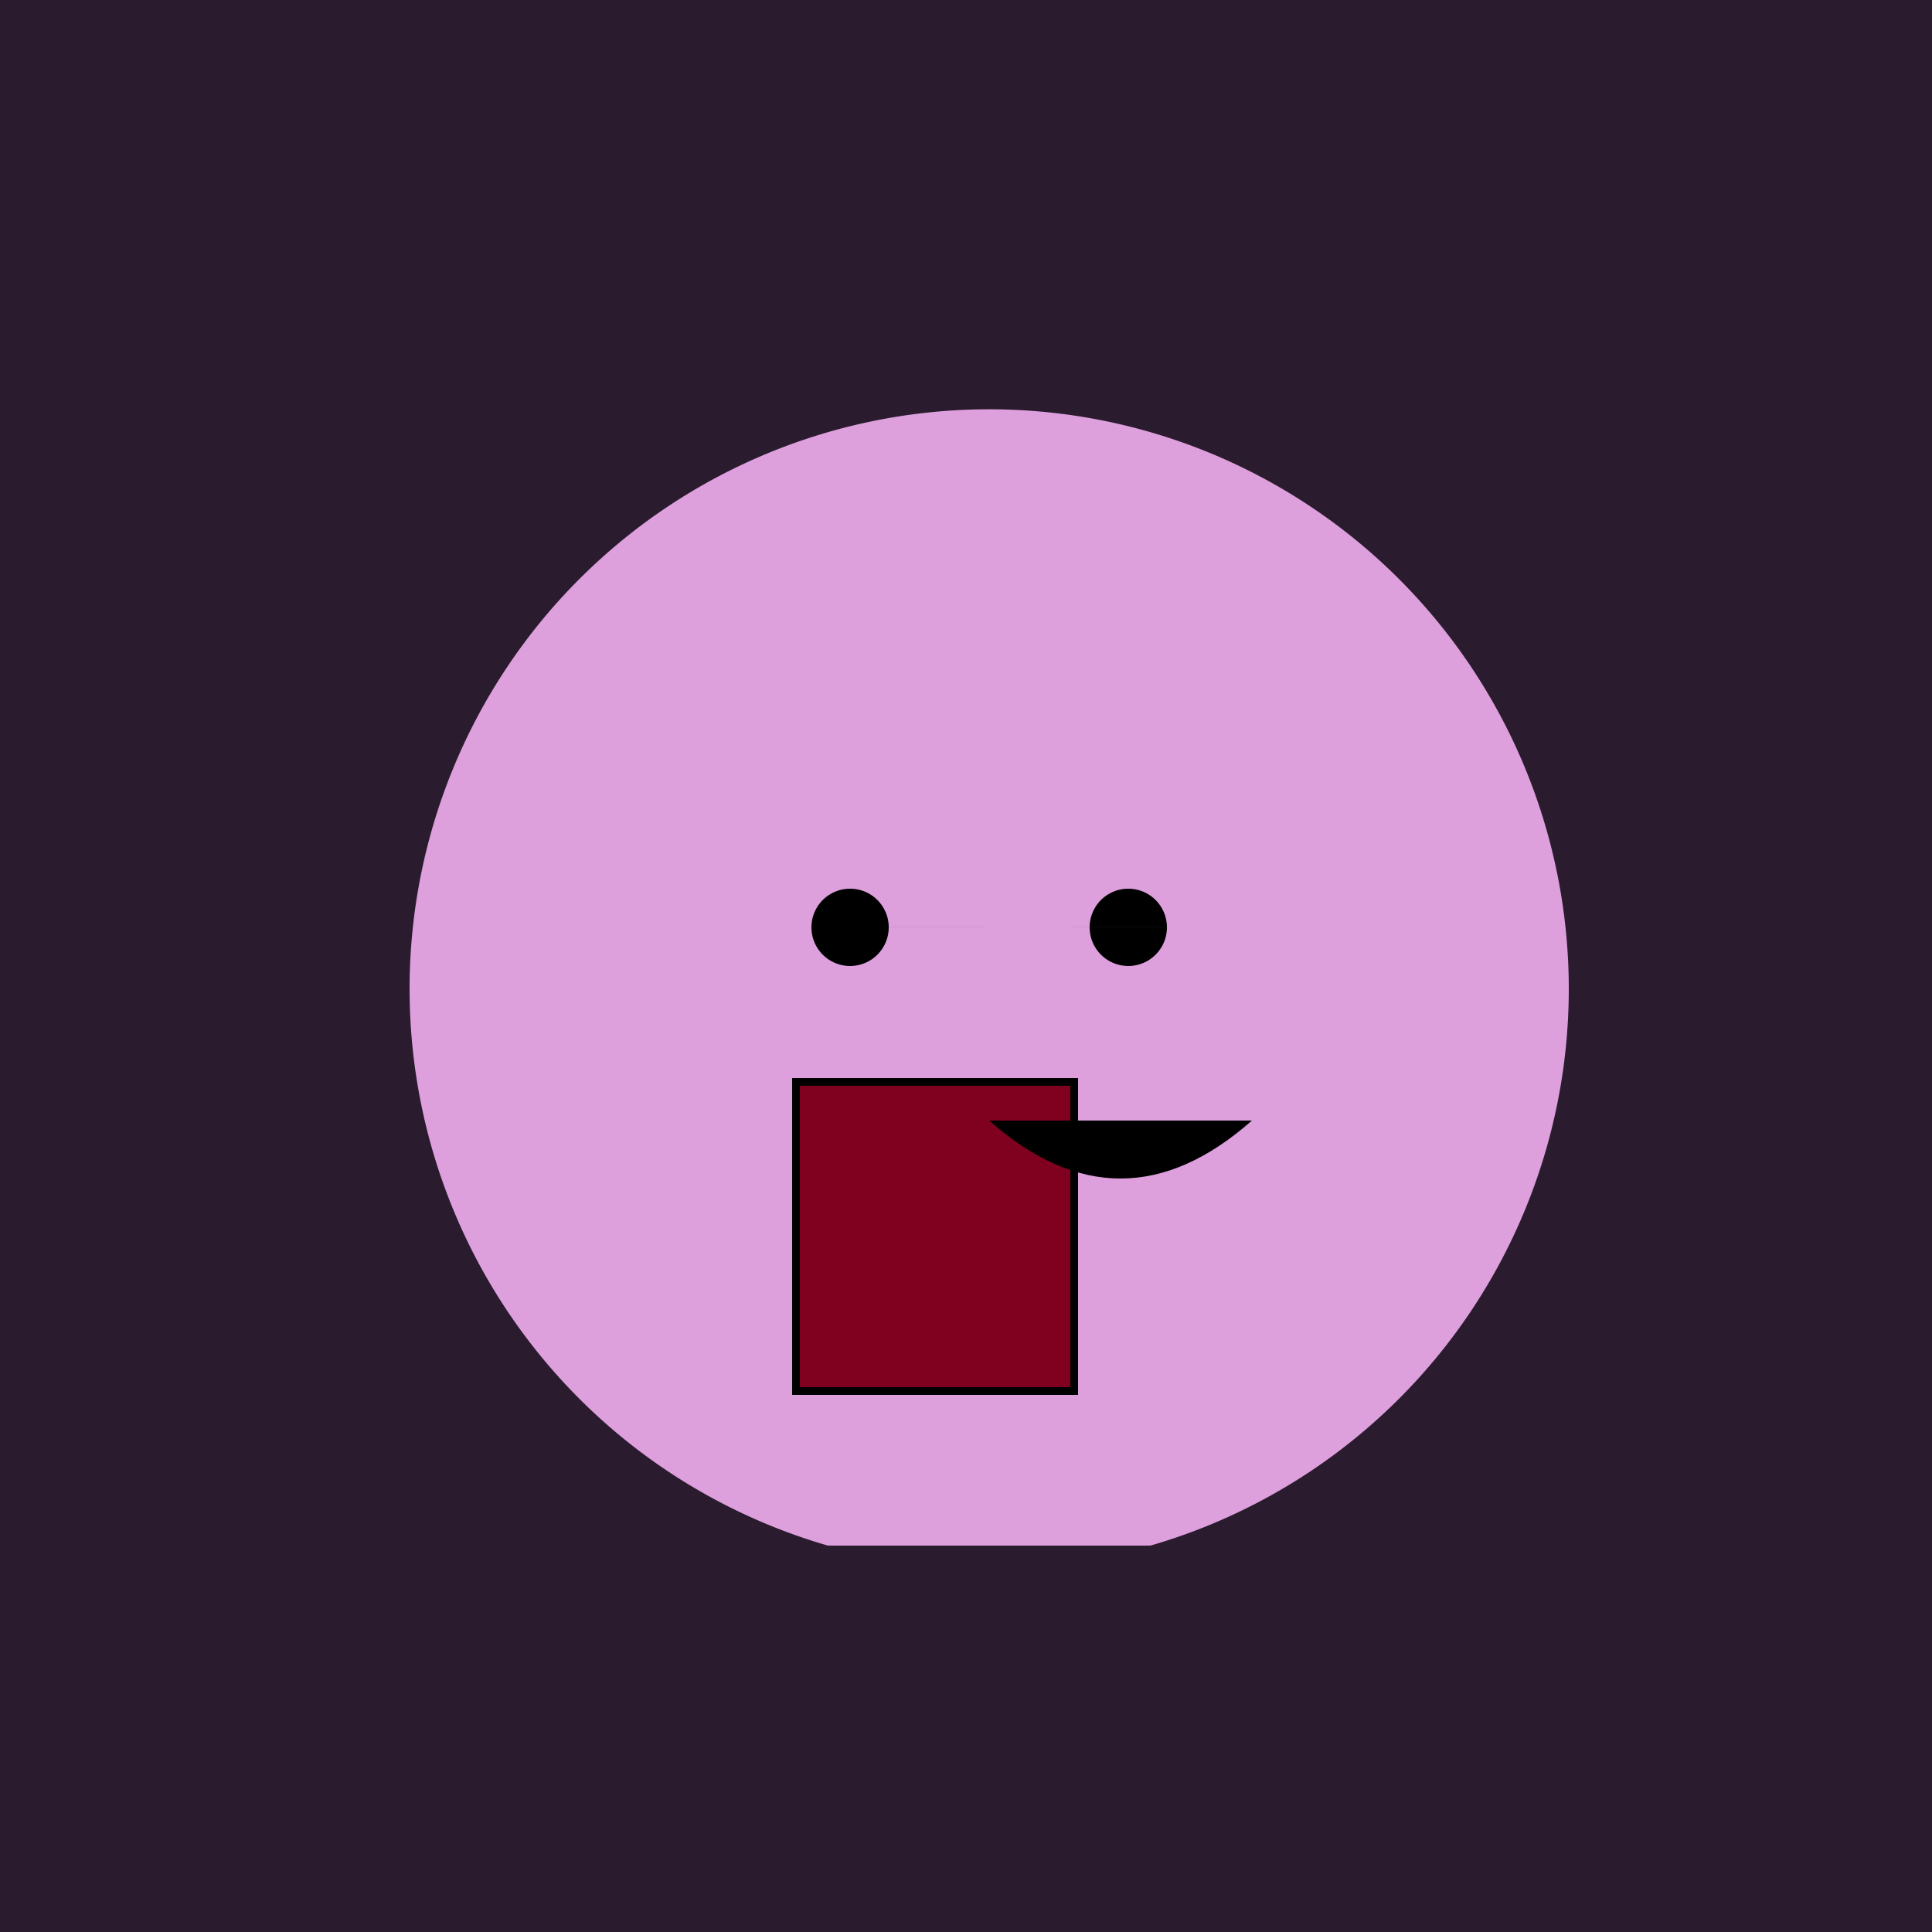
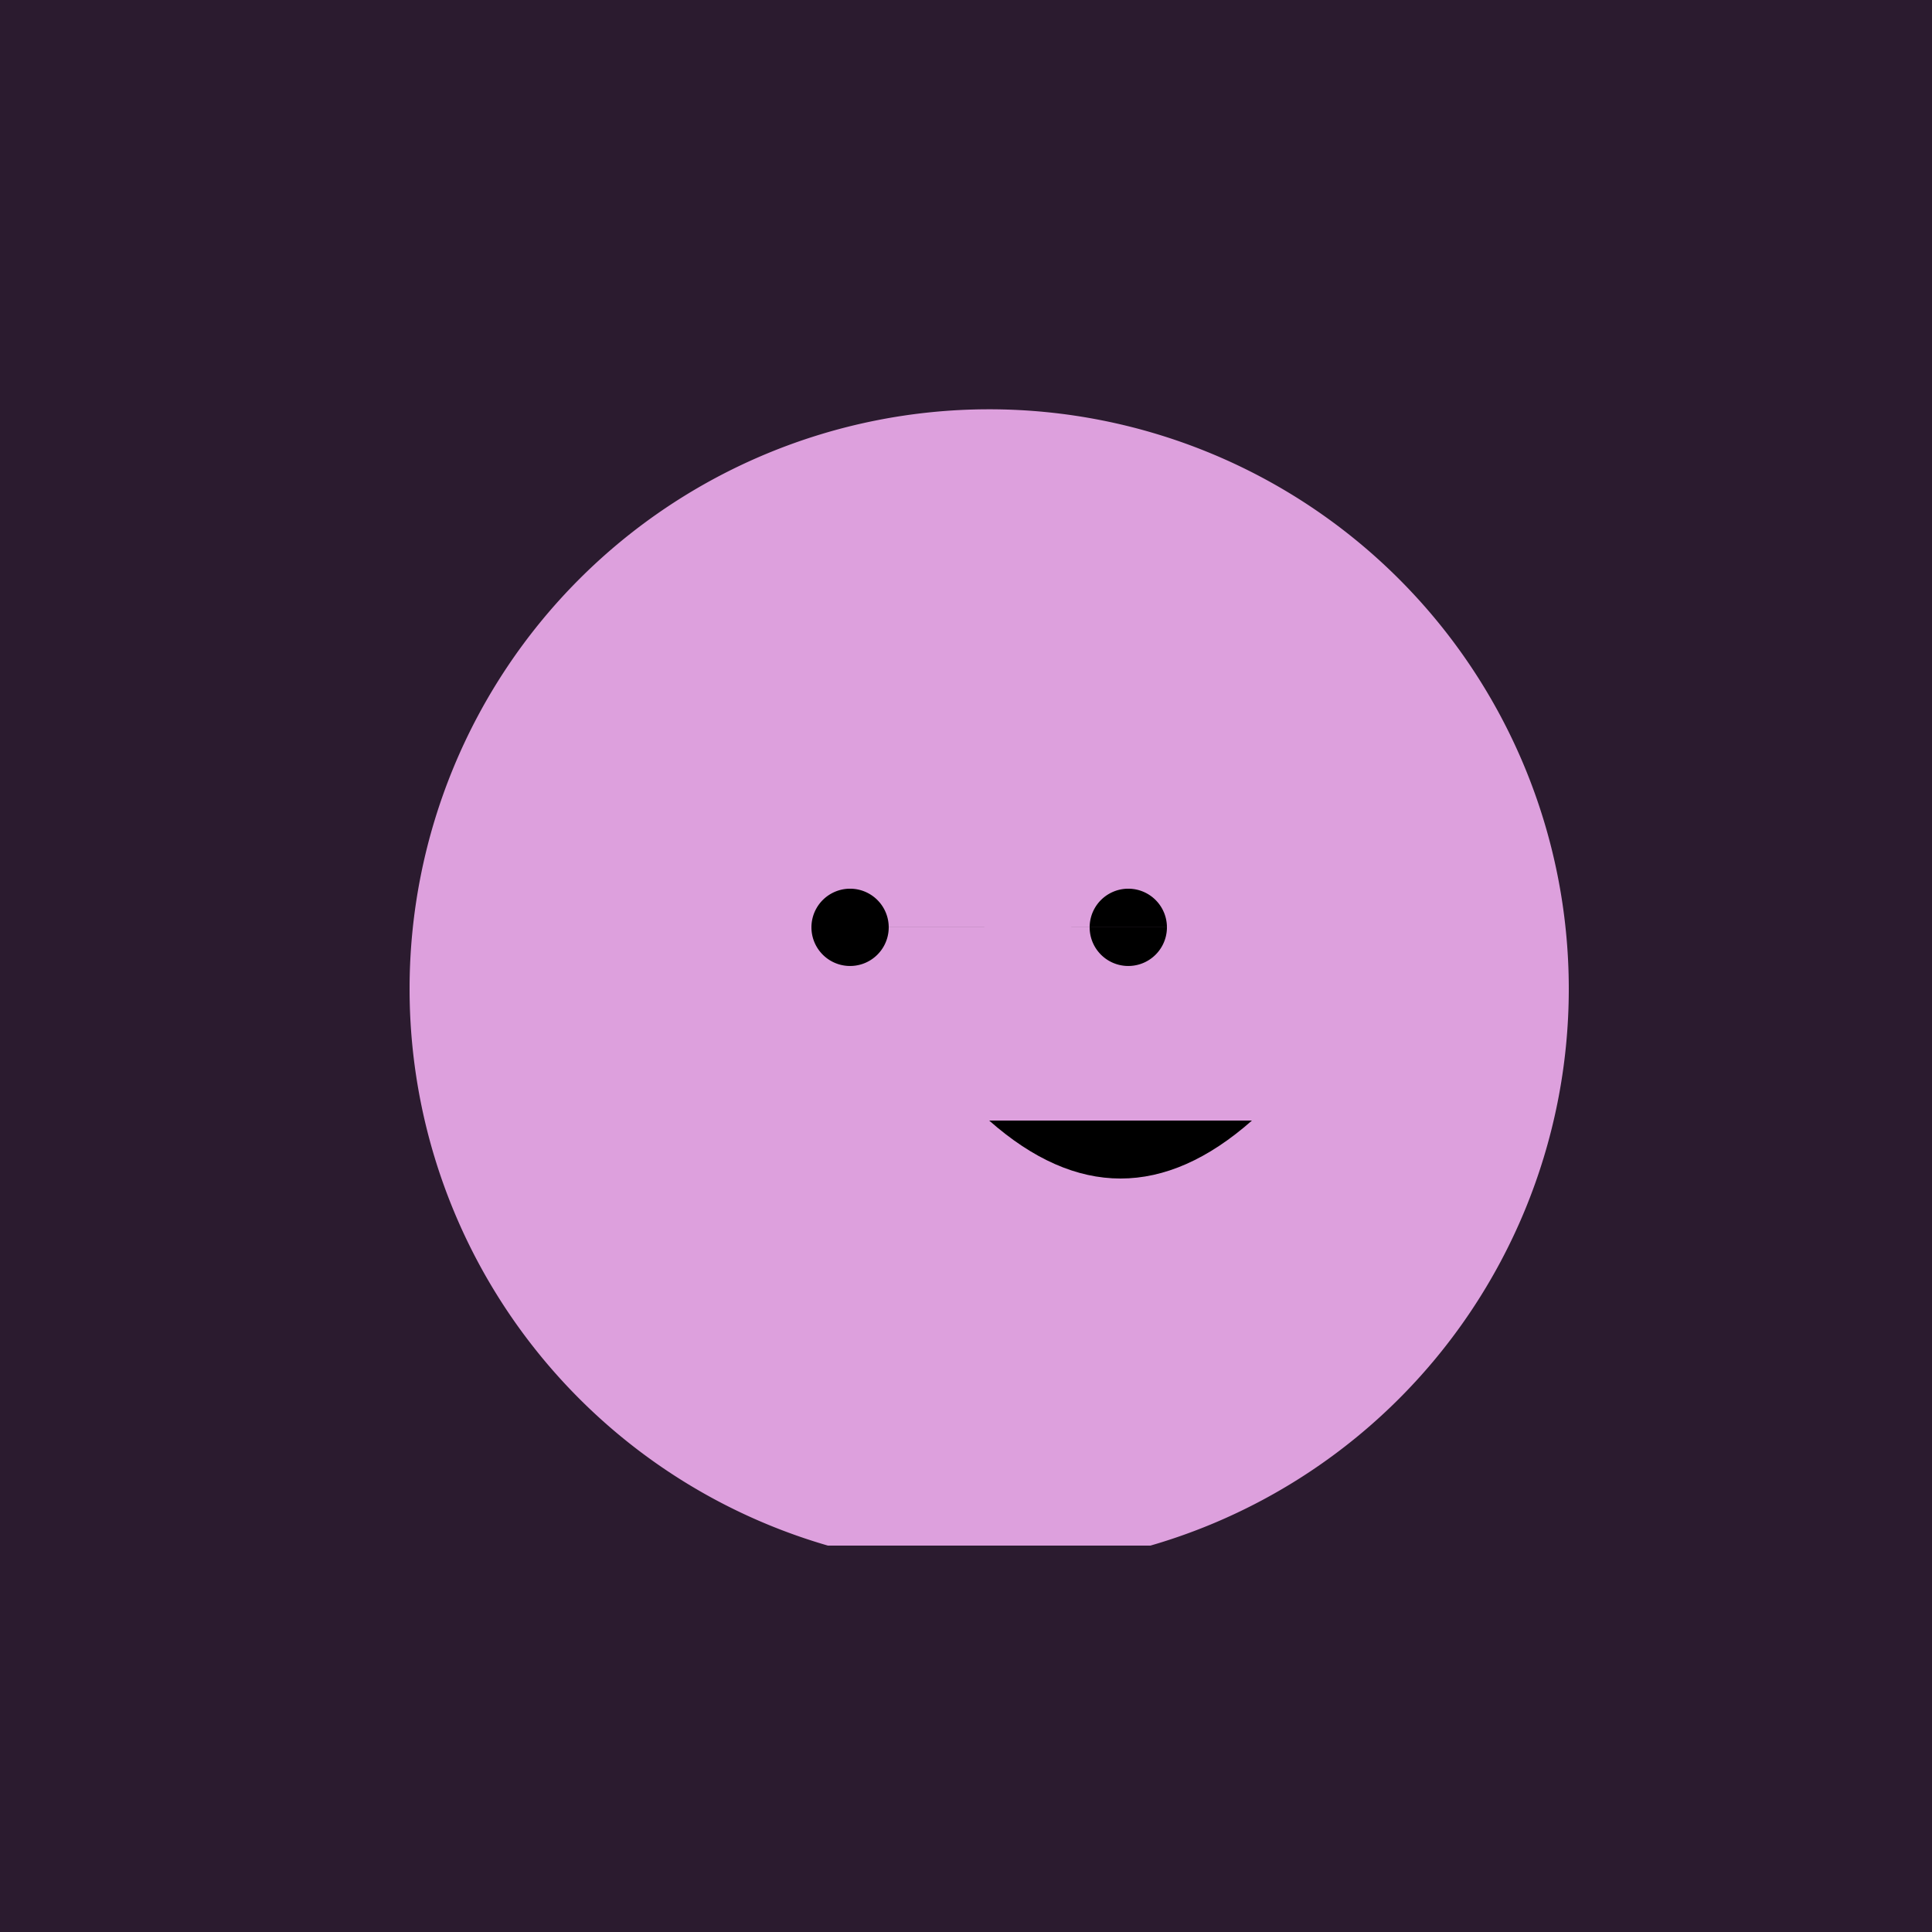
<svg xmlns="http://www.w3.org/2000/svg" width="500" height="500">
  <defs />
  <g>
    <rect fill="#2B1B2F" stroke="none" x="0" y="0" width="512" height="512" />
    <path fill="#DDA0DD" stroke="none" paint-order="stroke fill markers" d=" M 406 256 A 150 150 0 1 1 406 255.85" />
    <path fill="#000" stroke="none" paint-order="stroke fill markers" d=" M 230 240 A 10 10 0 1 1 230 239.99 L 302 240 A 10 10 0 1 1 302 239.99" />
-     <rect fill="#800020" stroke="none" x="206" y="280" width="72" height="80" />
-     <rect fill="none" stroke="#000" x="206" y="280" width="72" height="80" stroke-miterlimit="10" stroke-width="2" stroke-dasharray="" />
    <path fill="#000" stroke="none" paint-order="stroke fill markers" d=" M 256 290 Q 290 320 324 290" />
    <rect fill="#2B1B2F" stroke="none" x="0" y="400" width="512" height="112" />
  </g>
</svg>